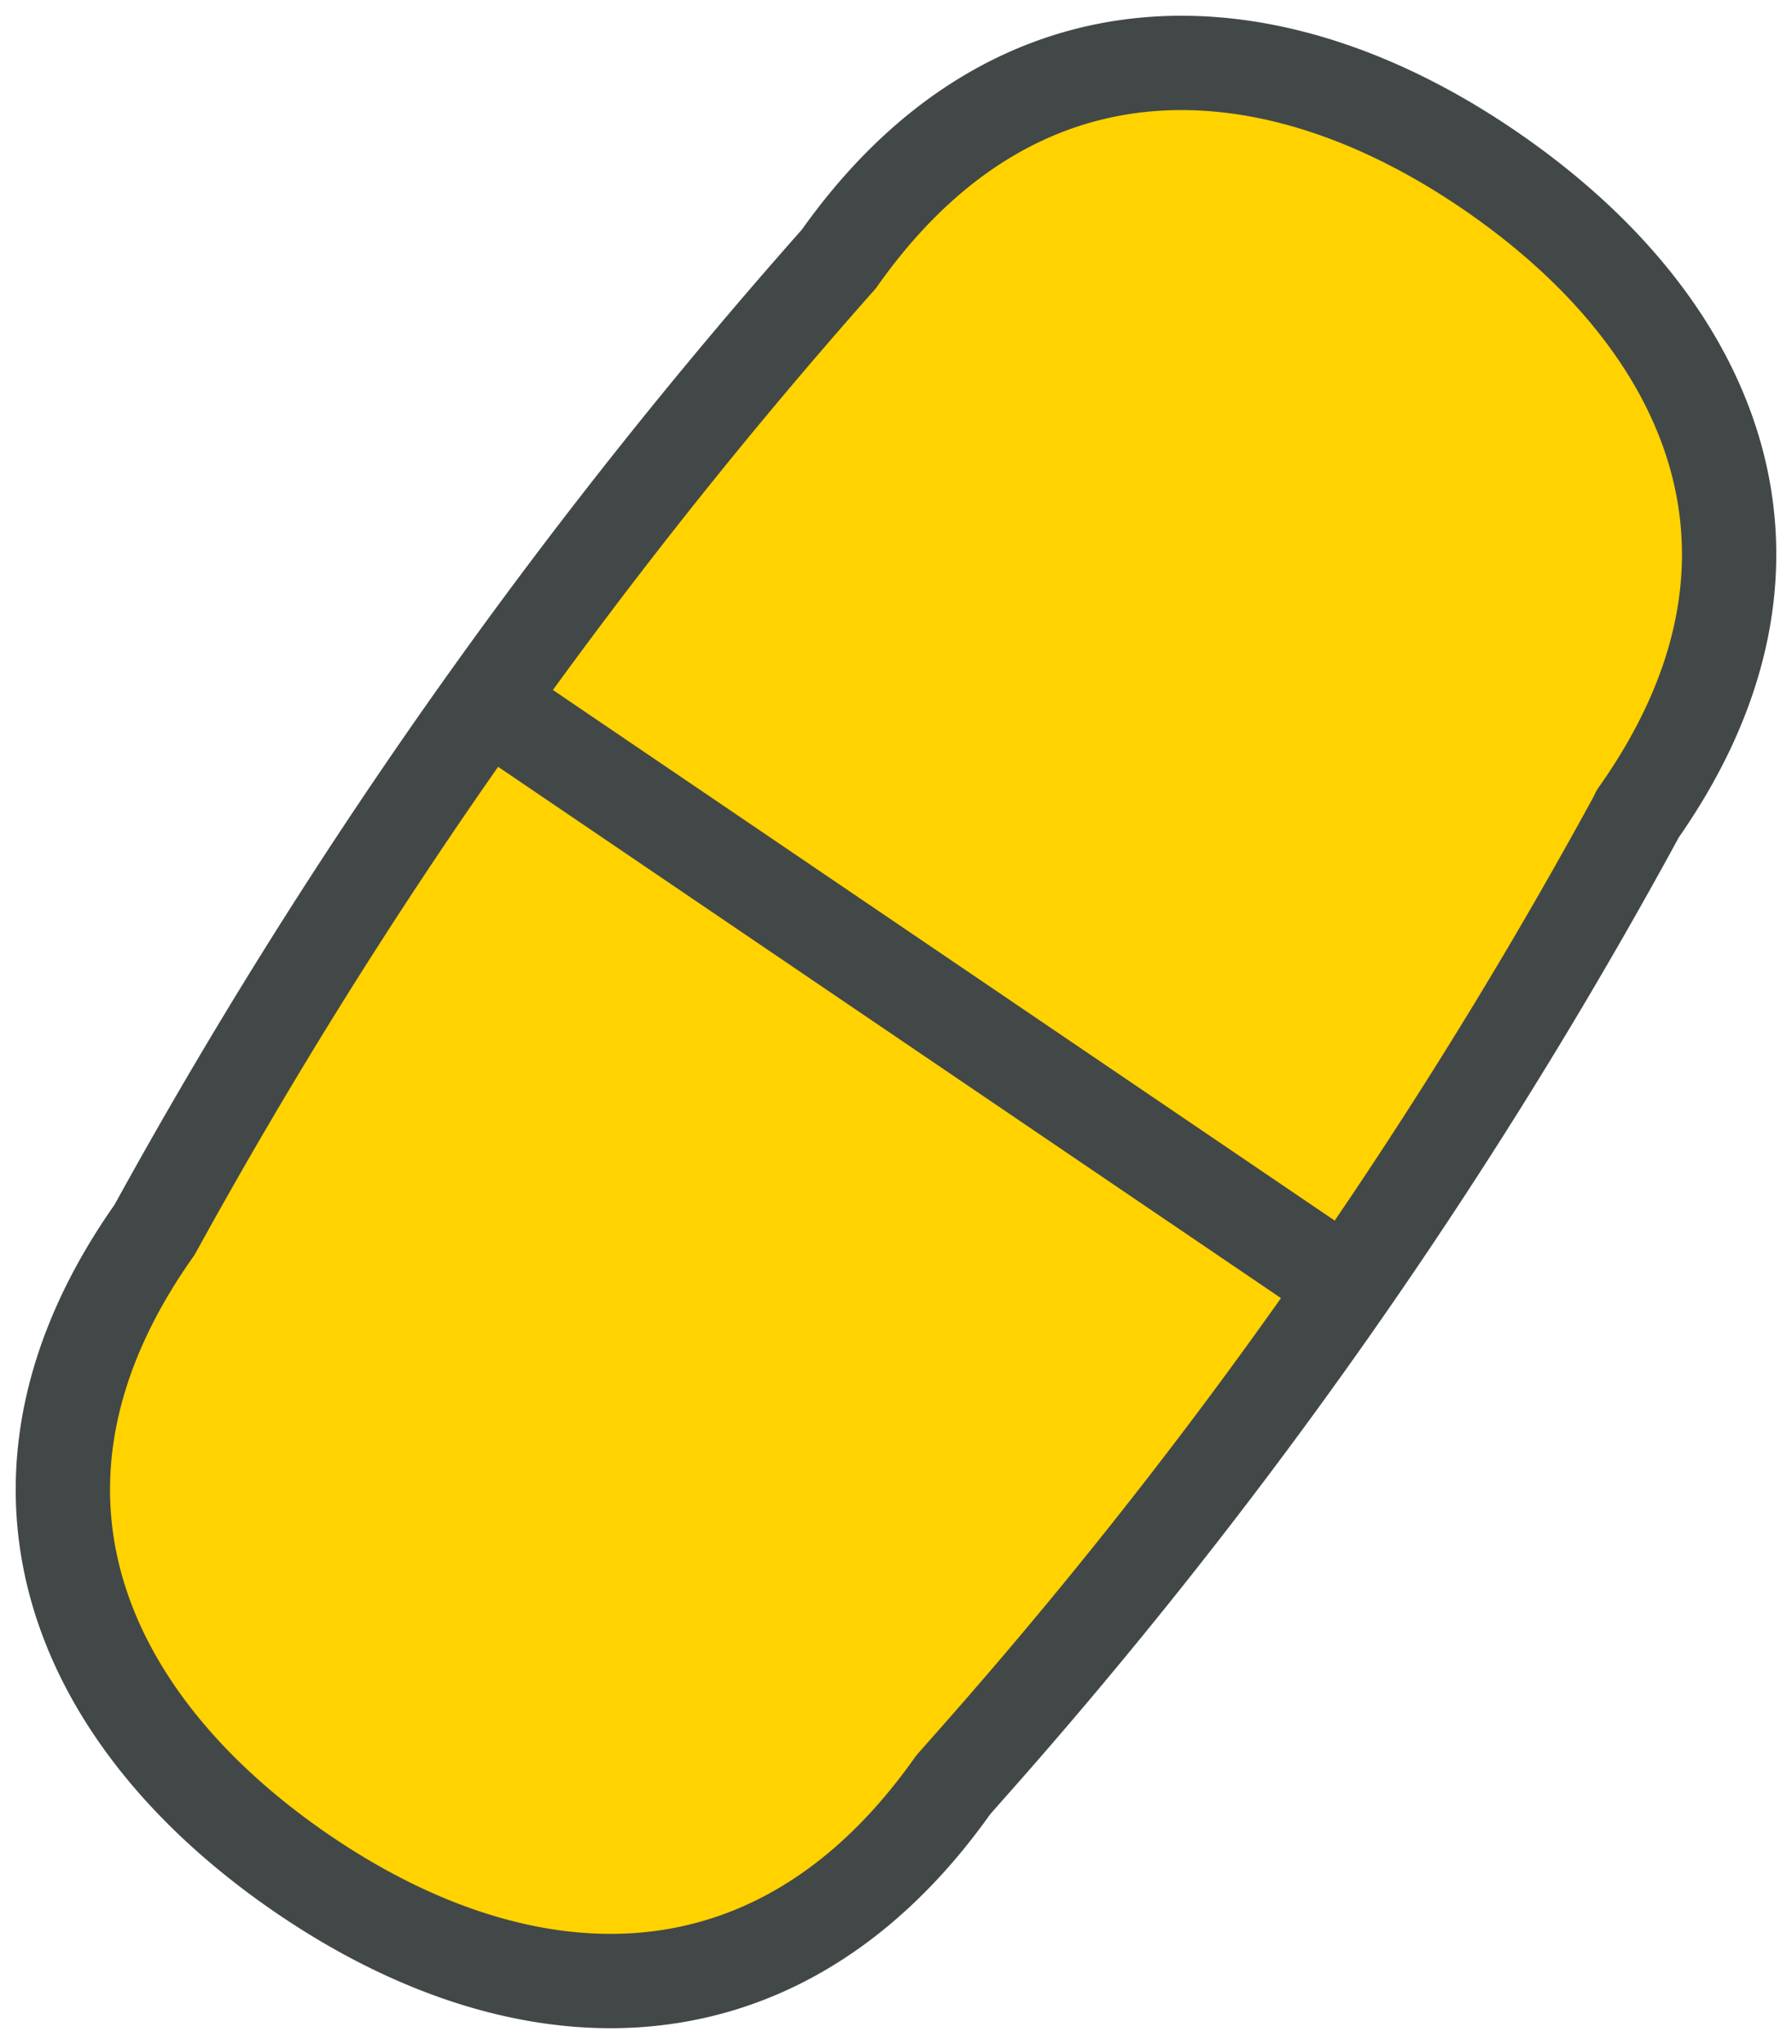
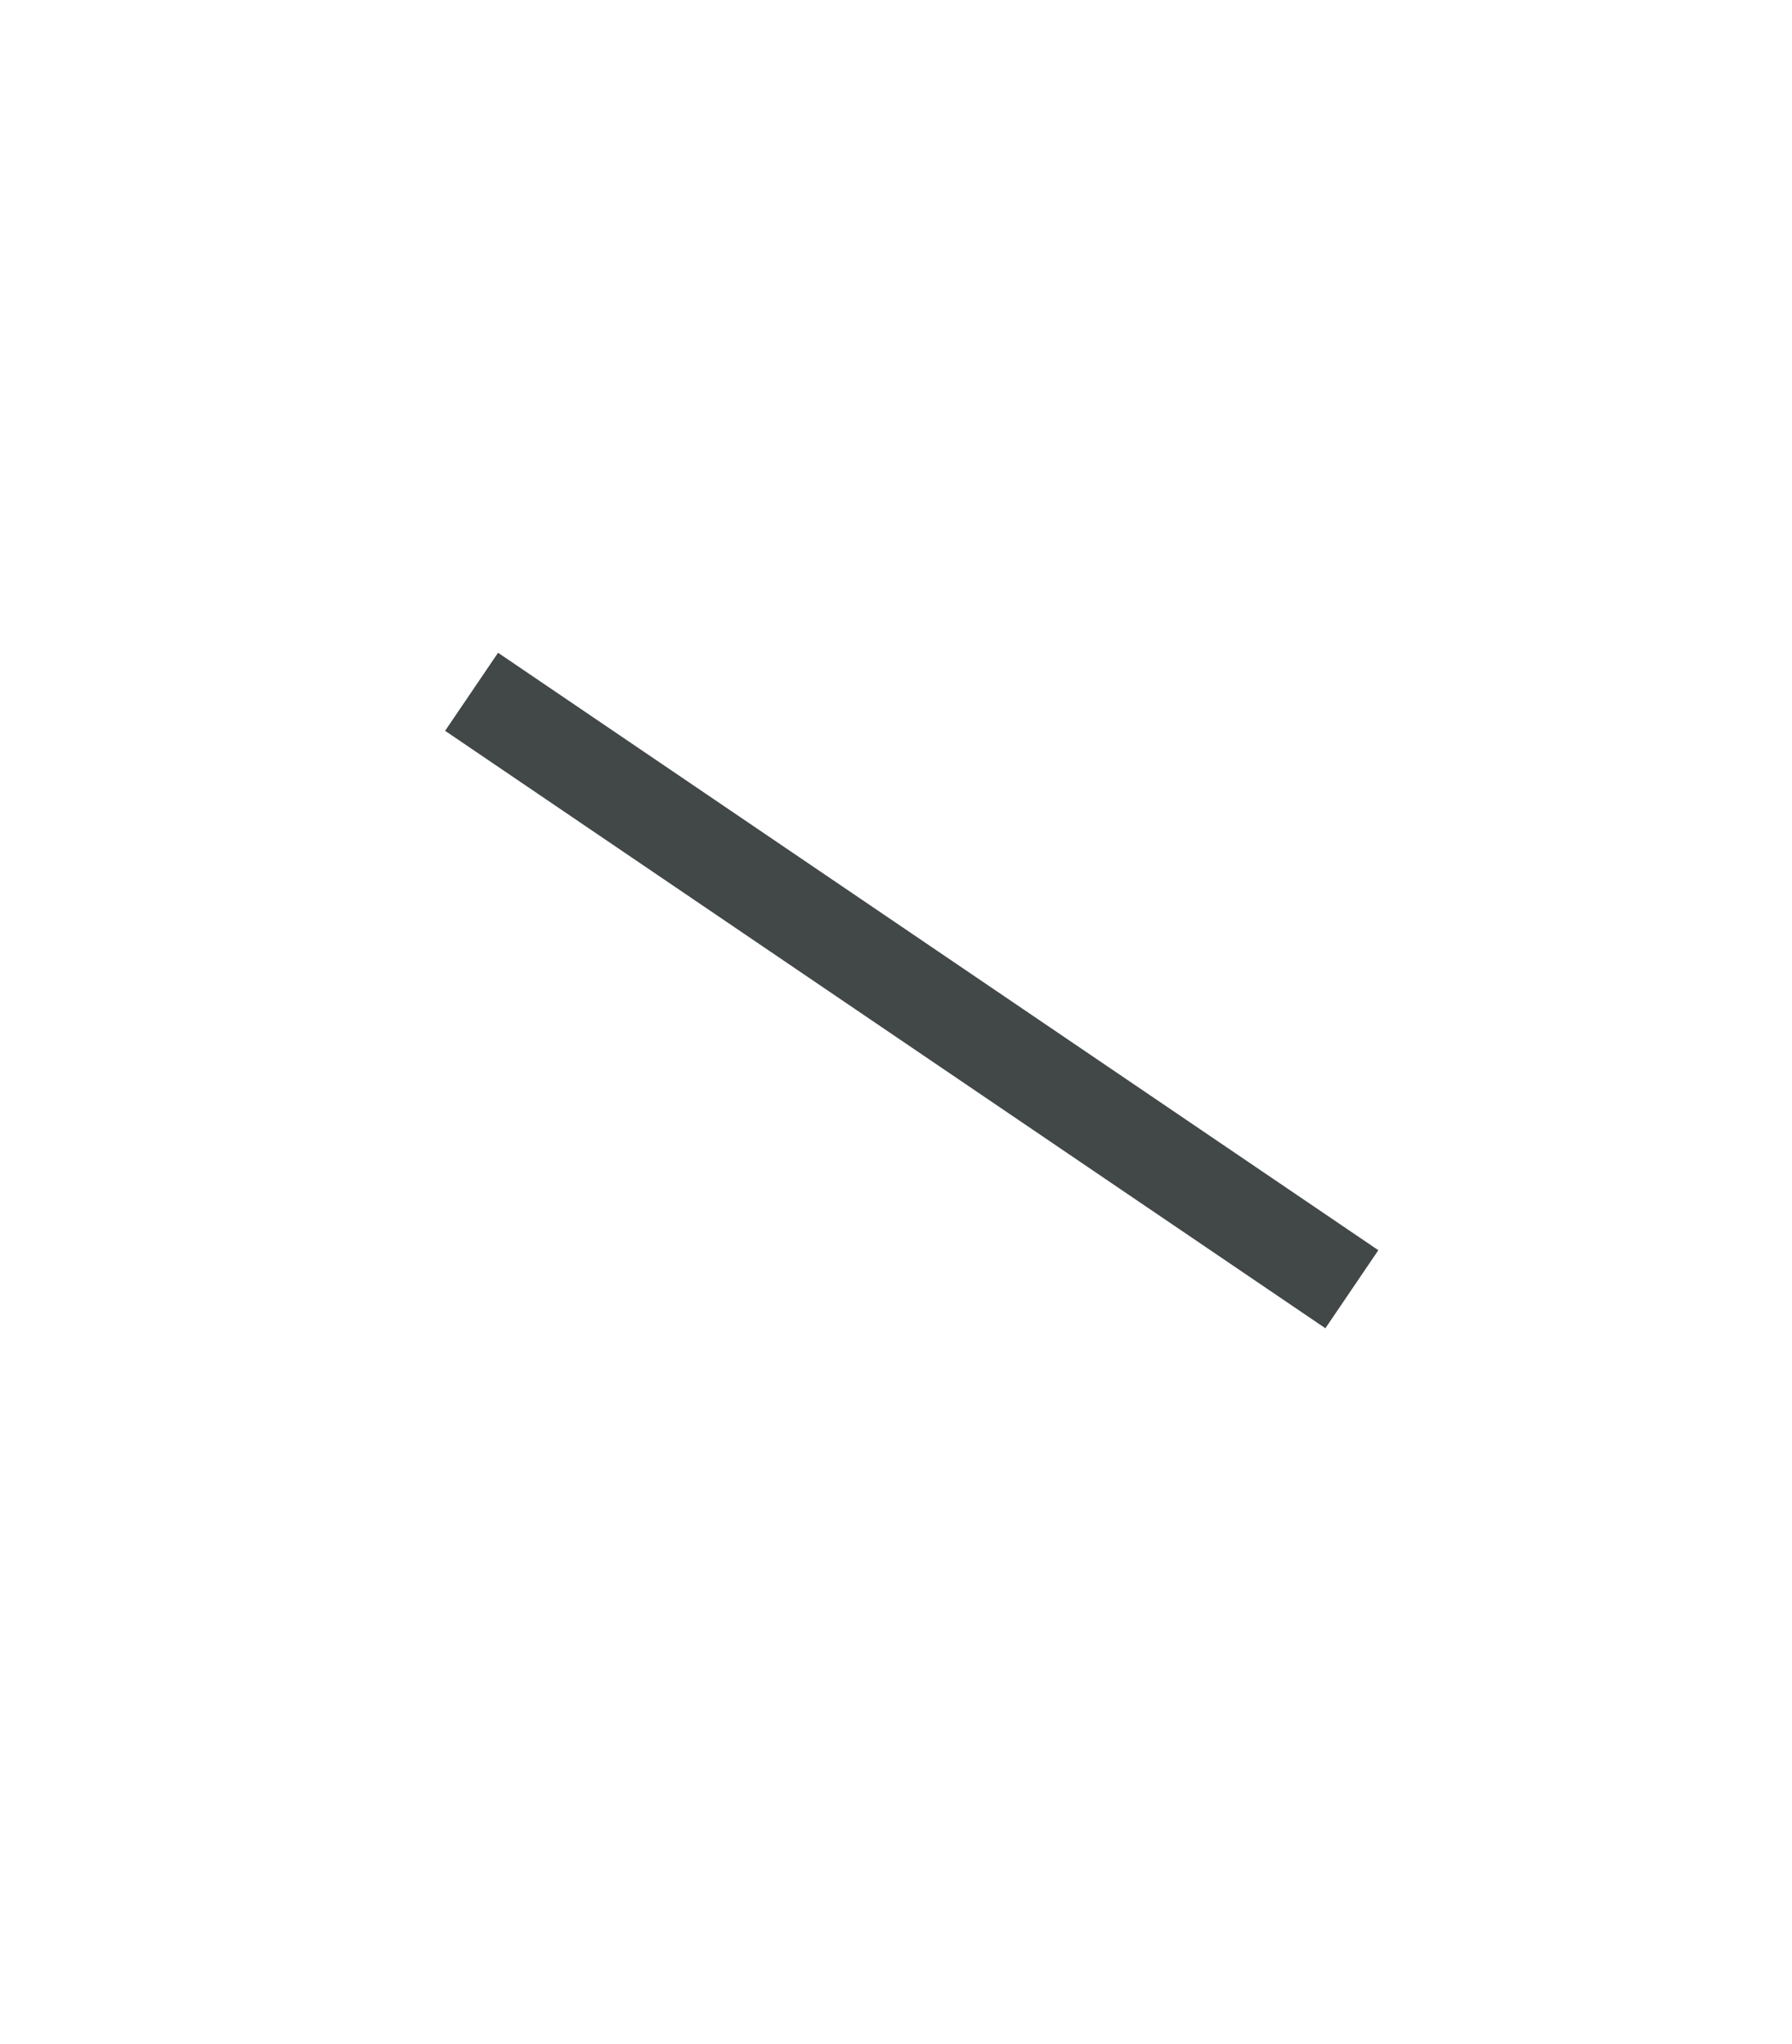
<svg xmlns="http://www.w3.org/2000/svg" width="57" height="65" viewBox="0 0 57 65">
  <g stroke="#424848" stroke-width="3" fill="none" fill-rule="evenodd">
-     <path d="m52.084 25.908-.315.578a162.876 162.876 0 0 1-21.01 29.778l-.441.5c-5.666 8.03-13.834 7.593-20.853 2.718C2.445 54.608-.765 47.14 4.916 39.11A169.839 169.839 0 0 1 26.682 8.237C32.348.207 40.516.644 47.535 5.52c7.02 4.875 10.23 12.343 4.549 20.373v.016z" fill="#FFD200" fill-rule="nonzero" stroke-linejoin="round" />
    <path d="m15 22 28 19" />
  </g>
</svg>